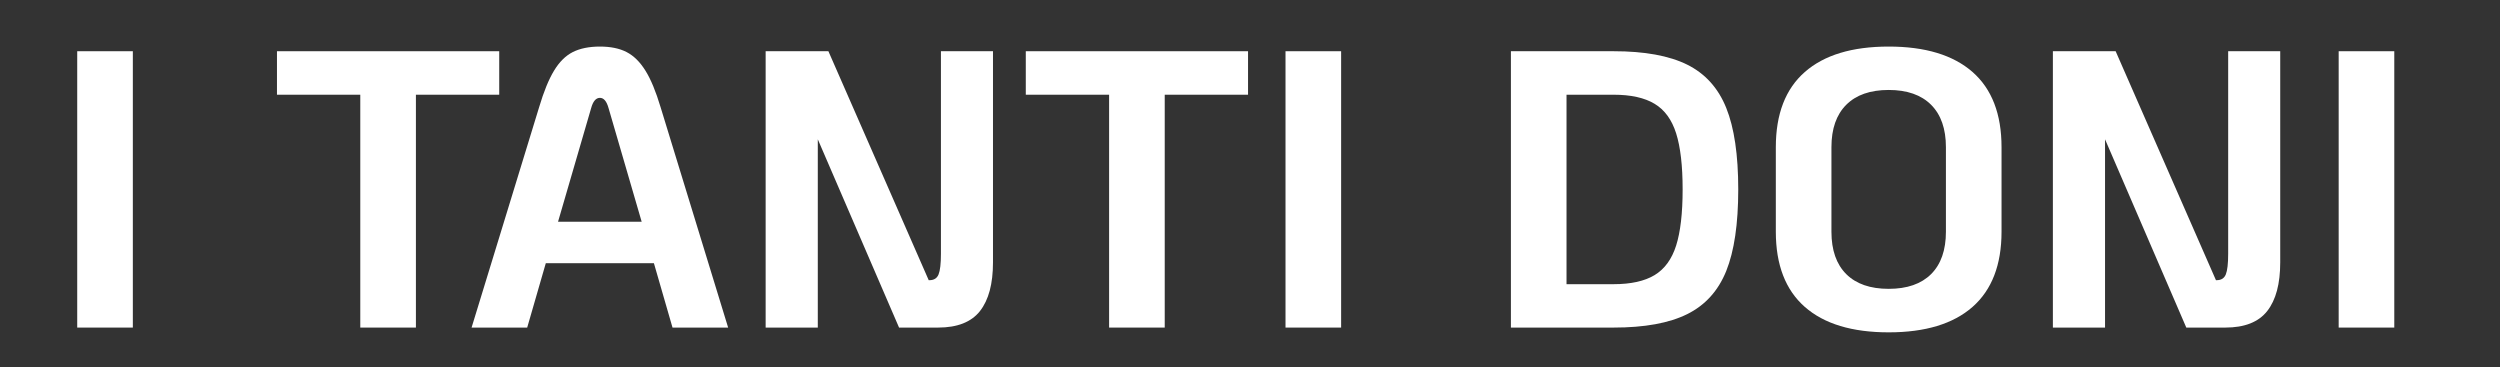
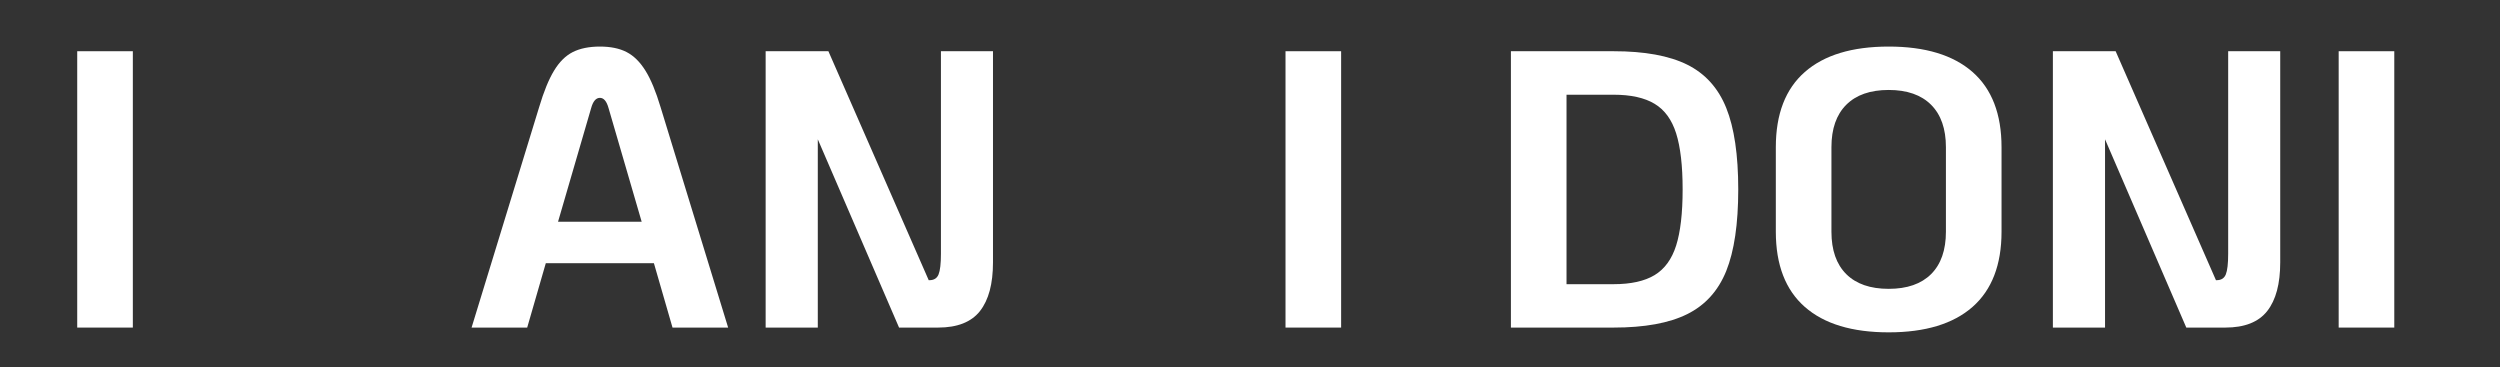
<svg xmlns="http://www.w3.org/2000/svg" xmlns:xlink="http://www.w3.org/1999/xlink" width="361pt" height="53pt" viewBox="0 0 361 53" version="1.2" preserveAspectRatio="none">
  <rect x="0" y="0" width="361" height="53" fill="#333333" stroke="none" />
  <defs>
    <g>
      <symbol overflow="visible" id="glyph0-0">
        <path style="stroke:none;" d="M 5.25 -56.938 L 35.797 -56.938 L 35.797 0 L 5.25 0 Z M 33 -2.844 L 33 -54.094 L 7.984 -54.094 L 7.984 -2.844 Z M 33 -2.844 " />
      </symbol>
      <symbol overflow="visible" id="glyph0-1">
        <path style="stroke:none;" d="M 4.844 -39.906 L 12.875 -39.906 L 12.875 0 L 4.844 0 Z M 4.844 -39.906 " />
      </symbol>
      <symbol overflow="visible" id="glyph0-2">
        <path style="stroke:none;" d="" />
      </symbol>
      <symbol overflow="visible" id="glyph0-3">
-         <path style="stroke:none;" d="M 13.172 -33.625 L 1.141 -33.625 L 1.141 -39.906 L 33.234 -39.906 L 33.234 -33.625 L 21.203 -33.625 L 21.203 0 L 13.172 0 Z M 13.172 -33.625 " />
-       </symbol>
+         </symbol>
      <symbol overflow="visible" id="glyph0-4">
        <path style="stroke:none;" d="M 27.469 -9.297 L 11.859 -9.297 L 9.172 0 L 1.141 0 L 10.891 -31.812 C 11.566 -34.082 12.285 -35.844 13.047 -37.094 C 13.805 -38.352 14.707 -39.25 15.75 -39.781 C 16.801 -40.312 18.109 -40.578 19.672 -40.578 C 21.223 -40.578 22.508 -40.312 23.531 -39.781 C 24.562 -39.25 25.469 -38.352 26.25 -37.094 C 27.031 -35.844 27.758 -34.082 28.438 -31.812 L 38.188 0 L 30.156 0 Z M 25.703 -15.281 L 20.922 -31.688 C 20.648 -32.676 20.234 -33.172 19.672 -33.172 C 19.098 -33.172 18.676 -32.676 18.406 -31.688 L 13.625 -15.281 Z M 25.703 -15.281 " />
      </symbol>
      <symbol overflow="visible" id="glyph0-5">
        <path style="stroke:none;" d="M 37.672 -39.906 L 37.672 -9.406 C 37.672 -6.32 37.047 -3.984 35.797 -2.391 C 34.547 -0.797 32.531 0 29.75 0 L 24.109 0 L 12.375 -27.188 L 12.375 0 L 4.844 0 L 4.844 -39.906 L 13.906 -39.906 L 28.391 -6.844 L 28.5 -6.844 C 29.145 -6.844 29.582 -7.117 29.812 -7.672 C 30.039 -8.223 30.156 -9.219 30.156 -10.656 L 30.156 -39.906 Z M 37.672 -39.906 " />
      </symbol>
      <symbol overflow="visible" id="glyph0-6">
-         <path style="stroke:none;" d="M 4.844 -39.906 L 19.672 -39.906 C 24.148 -39.906 27.691 -39.258 30.297 -37.969 C 32.898 -36.676 34.781 -34.594 35.938 -31.719 C 37.094 -28.852 37.672 -24.93 37.672 -19.953 C 37.672 -14.973 37.094 -11.047 35.938 -8.172 C 34.781 -5.305 32.898 -3.227 30.297 -1.938 C 27.691 -0.645 24.148 0 19.672 0 L 4.844 0 Z M 19.672 -6.266 C 22.172 -6.266 24.145 -6.703 25.594 -7.578 C 27.039 -8.453 28.078 -9.875 28.703 -11.844 C 29.328 -13.82 29.641 -16.523 29.641 -19.953 C 29.641 -23.367 29.328 -26.066 28.703 -28.047 C 28.078 -30.023 27.039 -31.445 25.594 -32.312 C 24.145 -33.188 22.172 -33.625 19.672 -33.625 L 12.875 -33.625 L 12.875 -6.266 Z M 19.672 -6.266 " />
+         <path style="stroke:none;" d="M 4.844 -39.906 L 19.672 -39.906 C 24.148 -39.906 27.691 -39.258 30.297 -37.969 C 32.898 -36.676 34.781 -34.594 35.938 -31.719 C 37.094 -28.852 37.672 -24.93 37.672 -19.953 C 37.672 -14.973 37.094 -11.047 35.938 -8.172 C 34.781 -5.305 32.898 -3.227 30.297 -1.938 C 27.691 -0.645 24.148 0 19.672 0 L 4.844 0 M 19.672 -6.266 C 22.172 -6.266 24.145 -6.703 25.594 -7.578 C 27.039 -8.453 28.078 -9.875 28.703 -11.844 C 29.328 -13.82 29.641 -16.523 29.641 -19.953 C 29.641 -23.367 29.328 -26.066 28.703 -28.047 C 28.078 -30.023 27.039 -31.445 25.594 -32.312 C 24.145 -33.188 22.172 -33.625 19.672 -33.625 L 12.875 -33.625 L 12.875 -6.266 Z M 19.672 -6.266 " />
      </symbol>
      <symbol overflow="visible" id="glyph0-7">
        <path style="stroke:none;" d="M 19.438 0.688 C 14.156 0.688 10.117 -0.535 7.328 -2.984 C 4.535 -5.441 3.141 -9.062 3.141 -13.844 L 3.141 -26.047 C 3.141 -30.836 4.535 -34.457 7.328 -36.906 C 10.117 -39.352 14.156 -40.578 19.438 -40.578 C 24.719 -40.578 28.754 -39.352 31.547 -36.906 C 34.336 -34.457 35.734 -30.836 35.734 -26.047 L 35.734 -13.844 C 35.734 -9.062 34.336 -5.441 31.547 -2.984 C 28.754 -0.535 24.719 0.688 19.438 0.688 Z M 19.438 -5.594 C 22.094 -5.594 24.133 -6.301 25.562 -7.719 C 26.988 -9.145 27.703 -11.188 27.703 -13.844 L 27.703 -26.047 C 27.703 -28.703 26.988 -30.742 25.562 -32.172 C 24.133 -33.598 22.094 -34.312 19.438 -34.312 C 16.781 -34.312 14.738 -33.598 13.312 -32.172 C 11.883 -30.742 11.172 -28.703 11.172 -26.047 L 11.172 -13.844 C 11.172 -11.188 11.883 -9.145 13.312 -7.719 C 14.738 -6.301 16.781 -5.594 19.438 -5.594 Z M 19.438 -5.594 " />
      </symbol>
    </g>
    <mask id="mask0">
      <use xlink:href="#image7" />
    </mask>
    <filter id="alpha" filterUnits="objectBoundingBox" x="0%" y="0%" width="100%" height="100%">
      <feColorMatrix type="matrix" in="SourceGraphic" values="0 0 0 0 1 0 0 0 0 1 0 0 0 0 1 0 0 0 1 0" />
    </filter>
    <mask id="mask1">
      <g filter="url(#alpha)">
        <use xlink:href="#image21" />
      </g>
    </mask>
    <clipPath id="clip1">
-       <rect x="0" y="0" width="361" height="53" />
-     </clipPath>
+       </clipPath>
    <g id="surface20" clip-path="url(#clip1)" />
  </defs>
  <g id="surface1">
    <use xlink:href="#surface20" mask="url(#mask1)" />
    <g style="fill:rgb(100%,100%,100%);fill-opacity:1;">
      <use xlink:href="#glyph0-1" x="6.307" y="47.302" />
      <use xlink:href="#glyph0-2" x="23.464" y="47.302" />
      <use xlink:href="#glyph0-3" x="38.854" y="47.302" />
    </g>
    <g style="fill:rgb(100%,100%,100%);fill-opacity:1;">
      <use xlink:href="#glyph0-4" x="66.955" y="47.302" />
      <use xlink:href="#glyph0-5" x="105.715" y="47.302" />
      <use xlink:href="#glyph0-3" x="146.983" y="47.302" />
      <use xlink:href="#glyph0-1" x="180.784" y="47.302" />
      <use xlink:href="#glyph0-2" x="197.941" y="47.302" />
      <use xlink:href="#glyph0-6" x="213.331" y="47.302" />
      <use xlink:href="#glyph0-7" x="253.288" y="47.302" />
      <use xlink:href="#glyph0-5" x="291.592" y="47.302" />
      <use xlink:href="#glyph0-1" x="332.86" y="47.302" />
    </g>
  </g>
</svg>